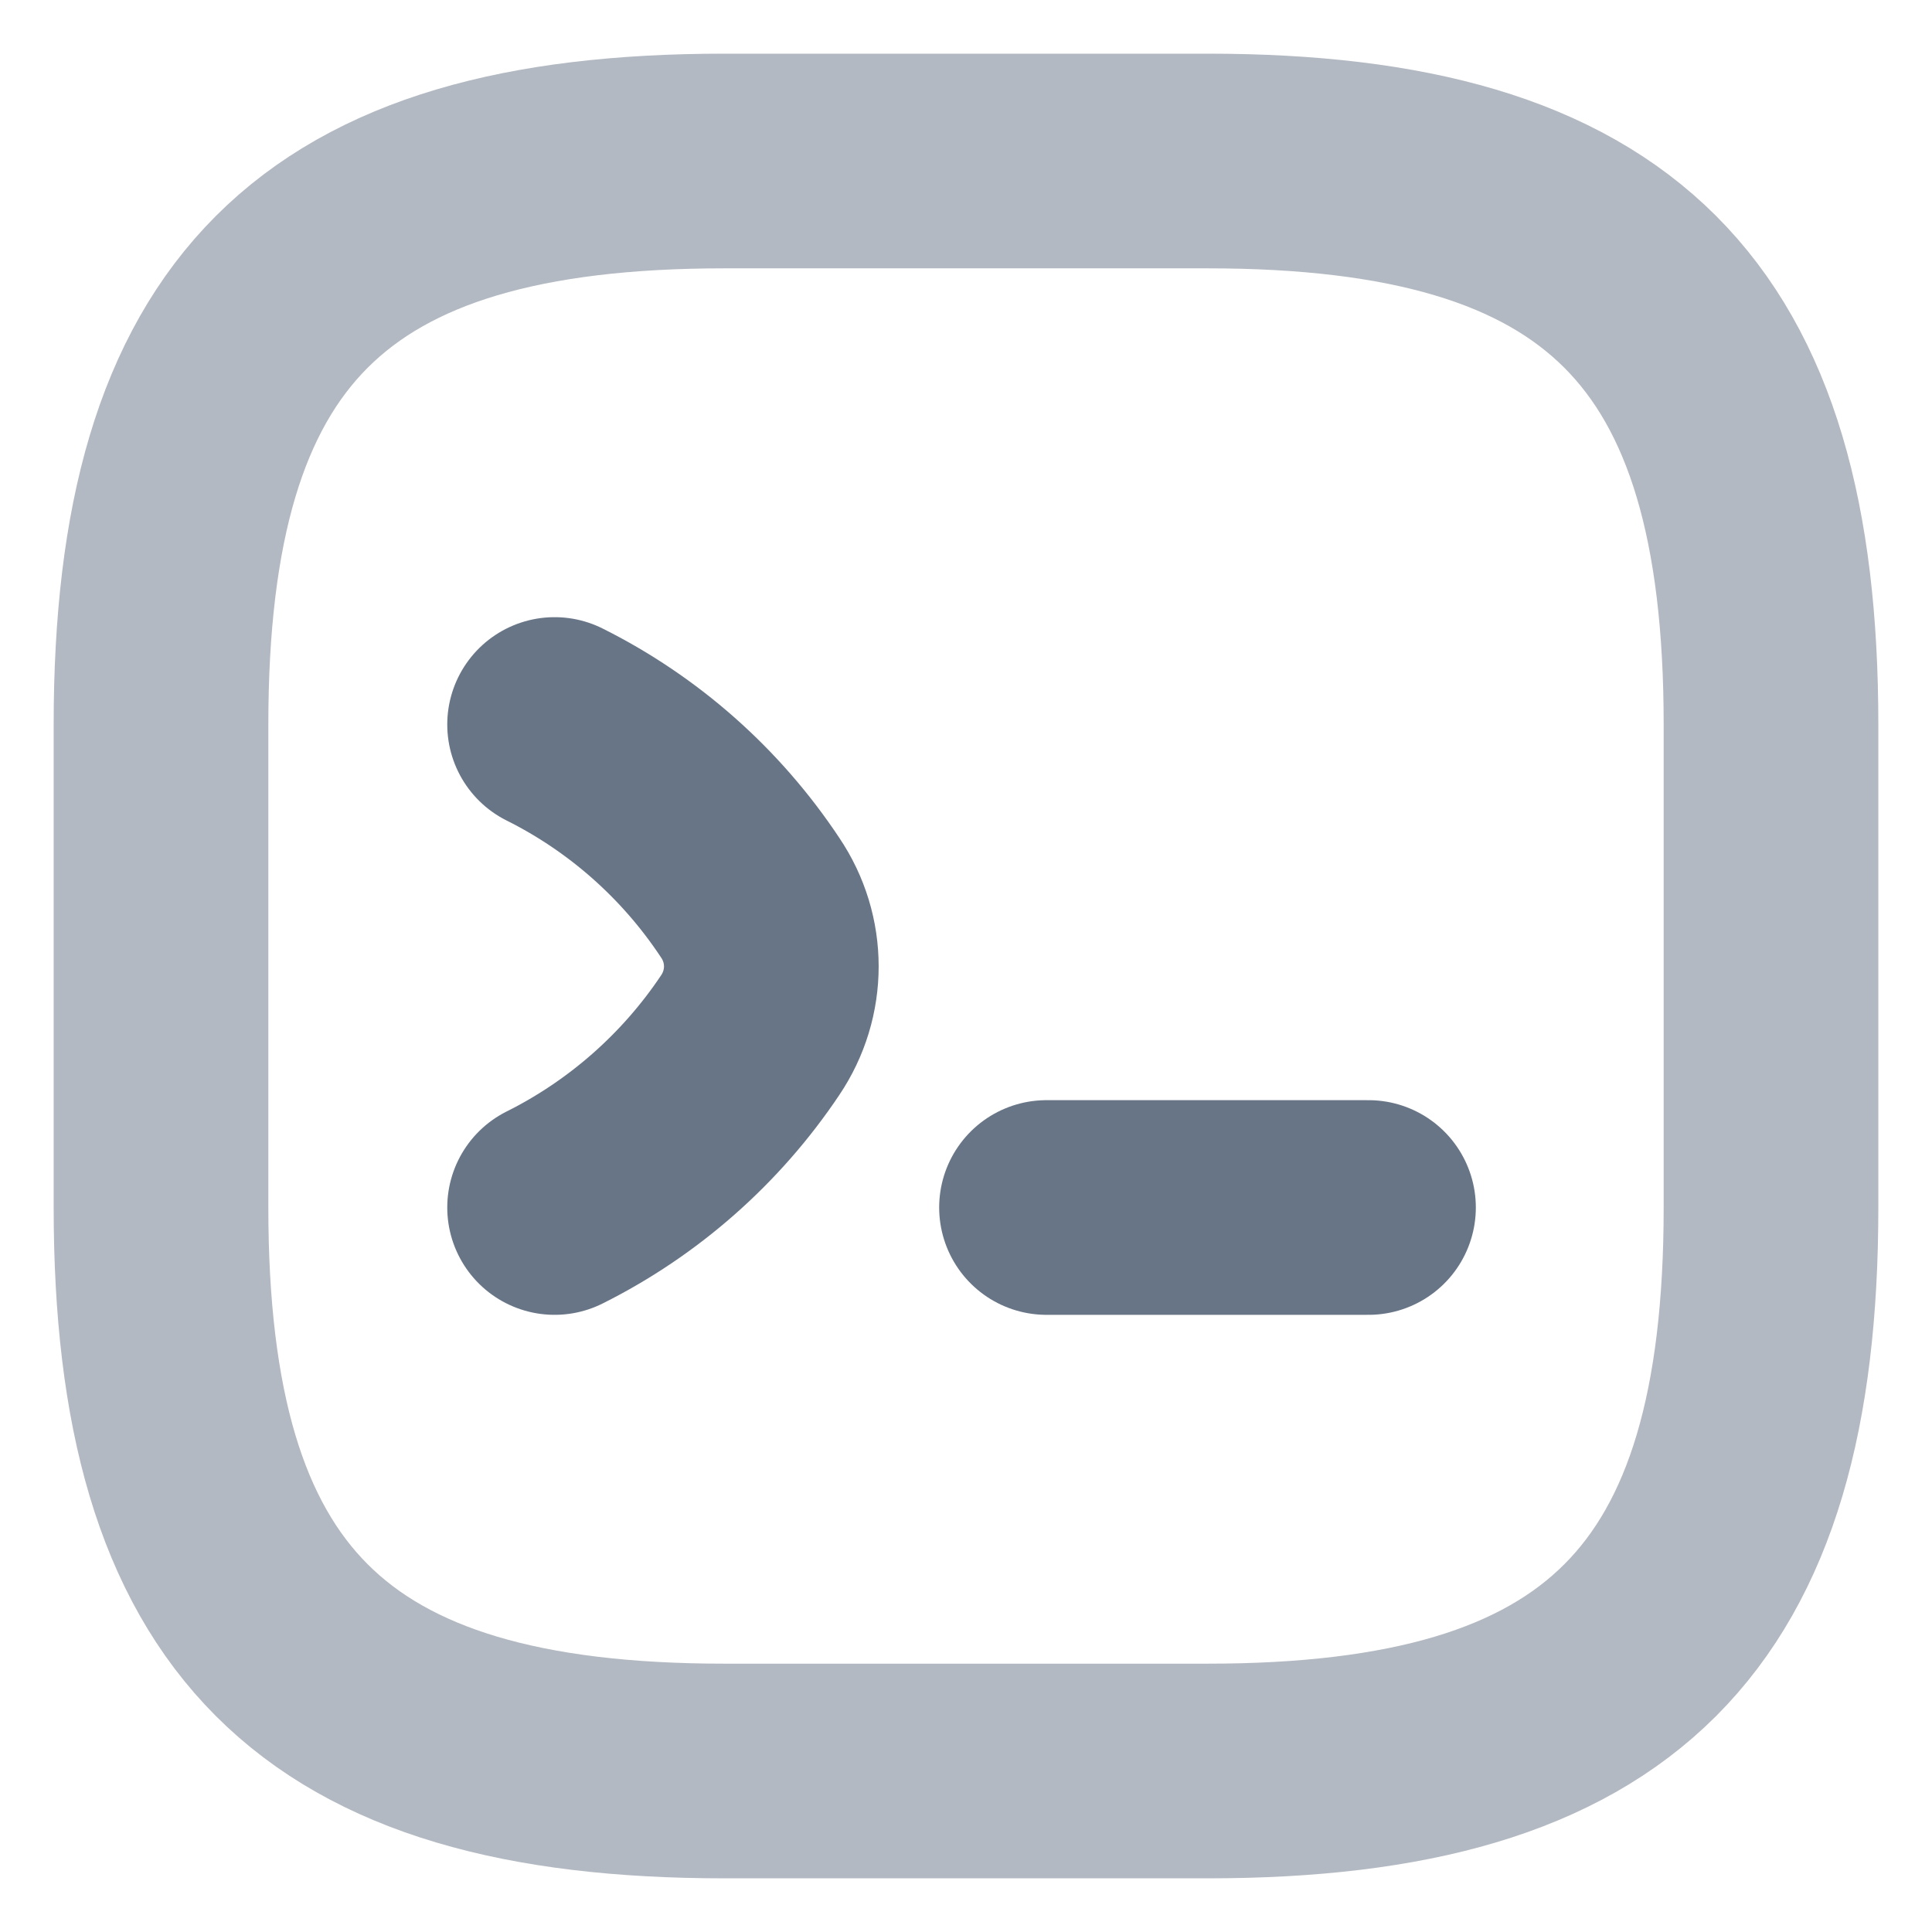
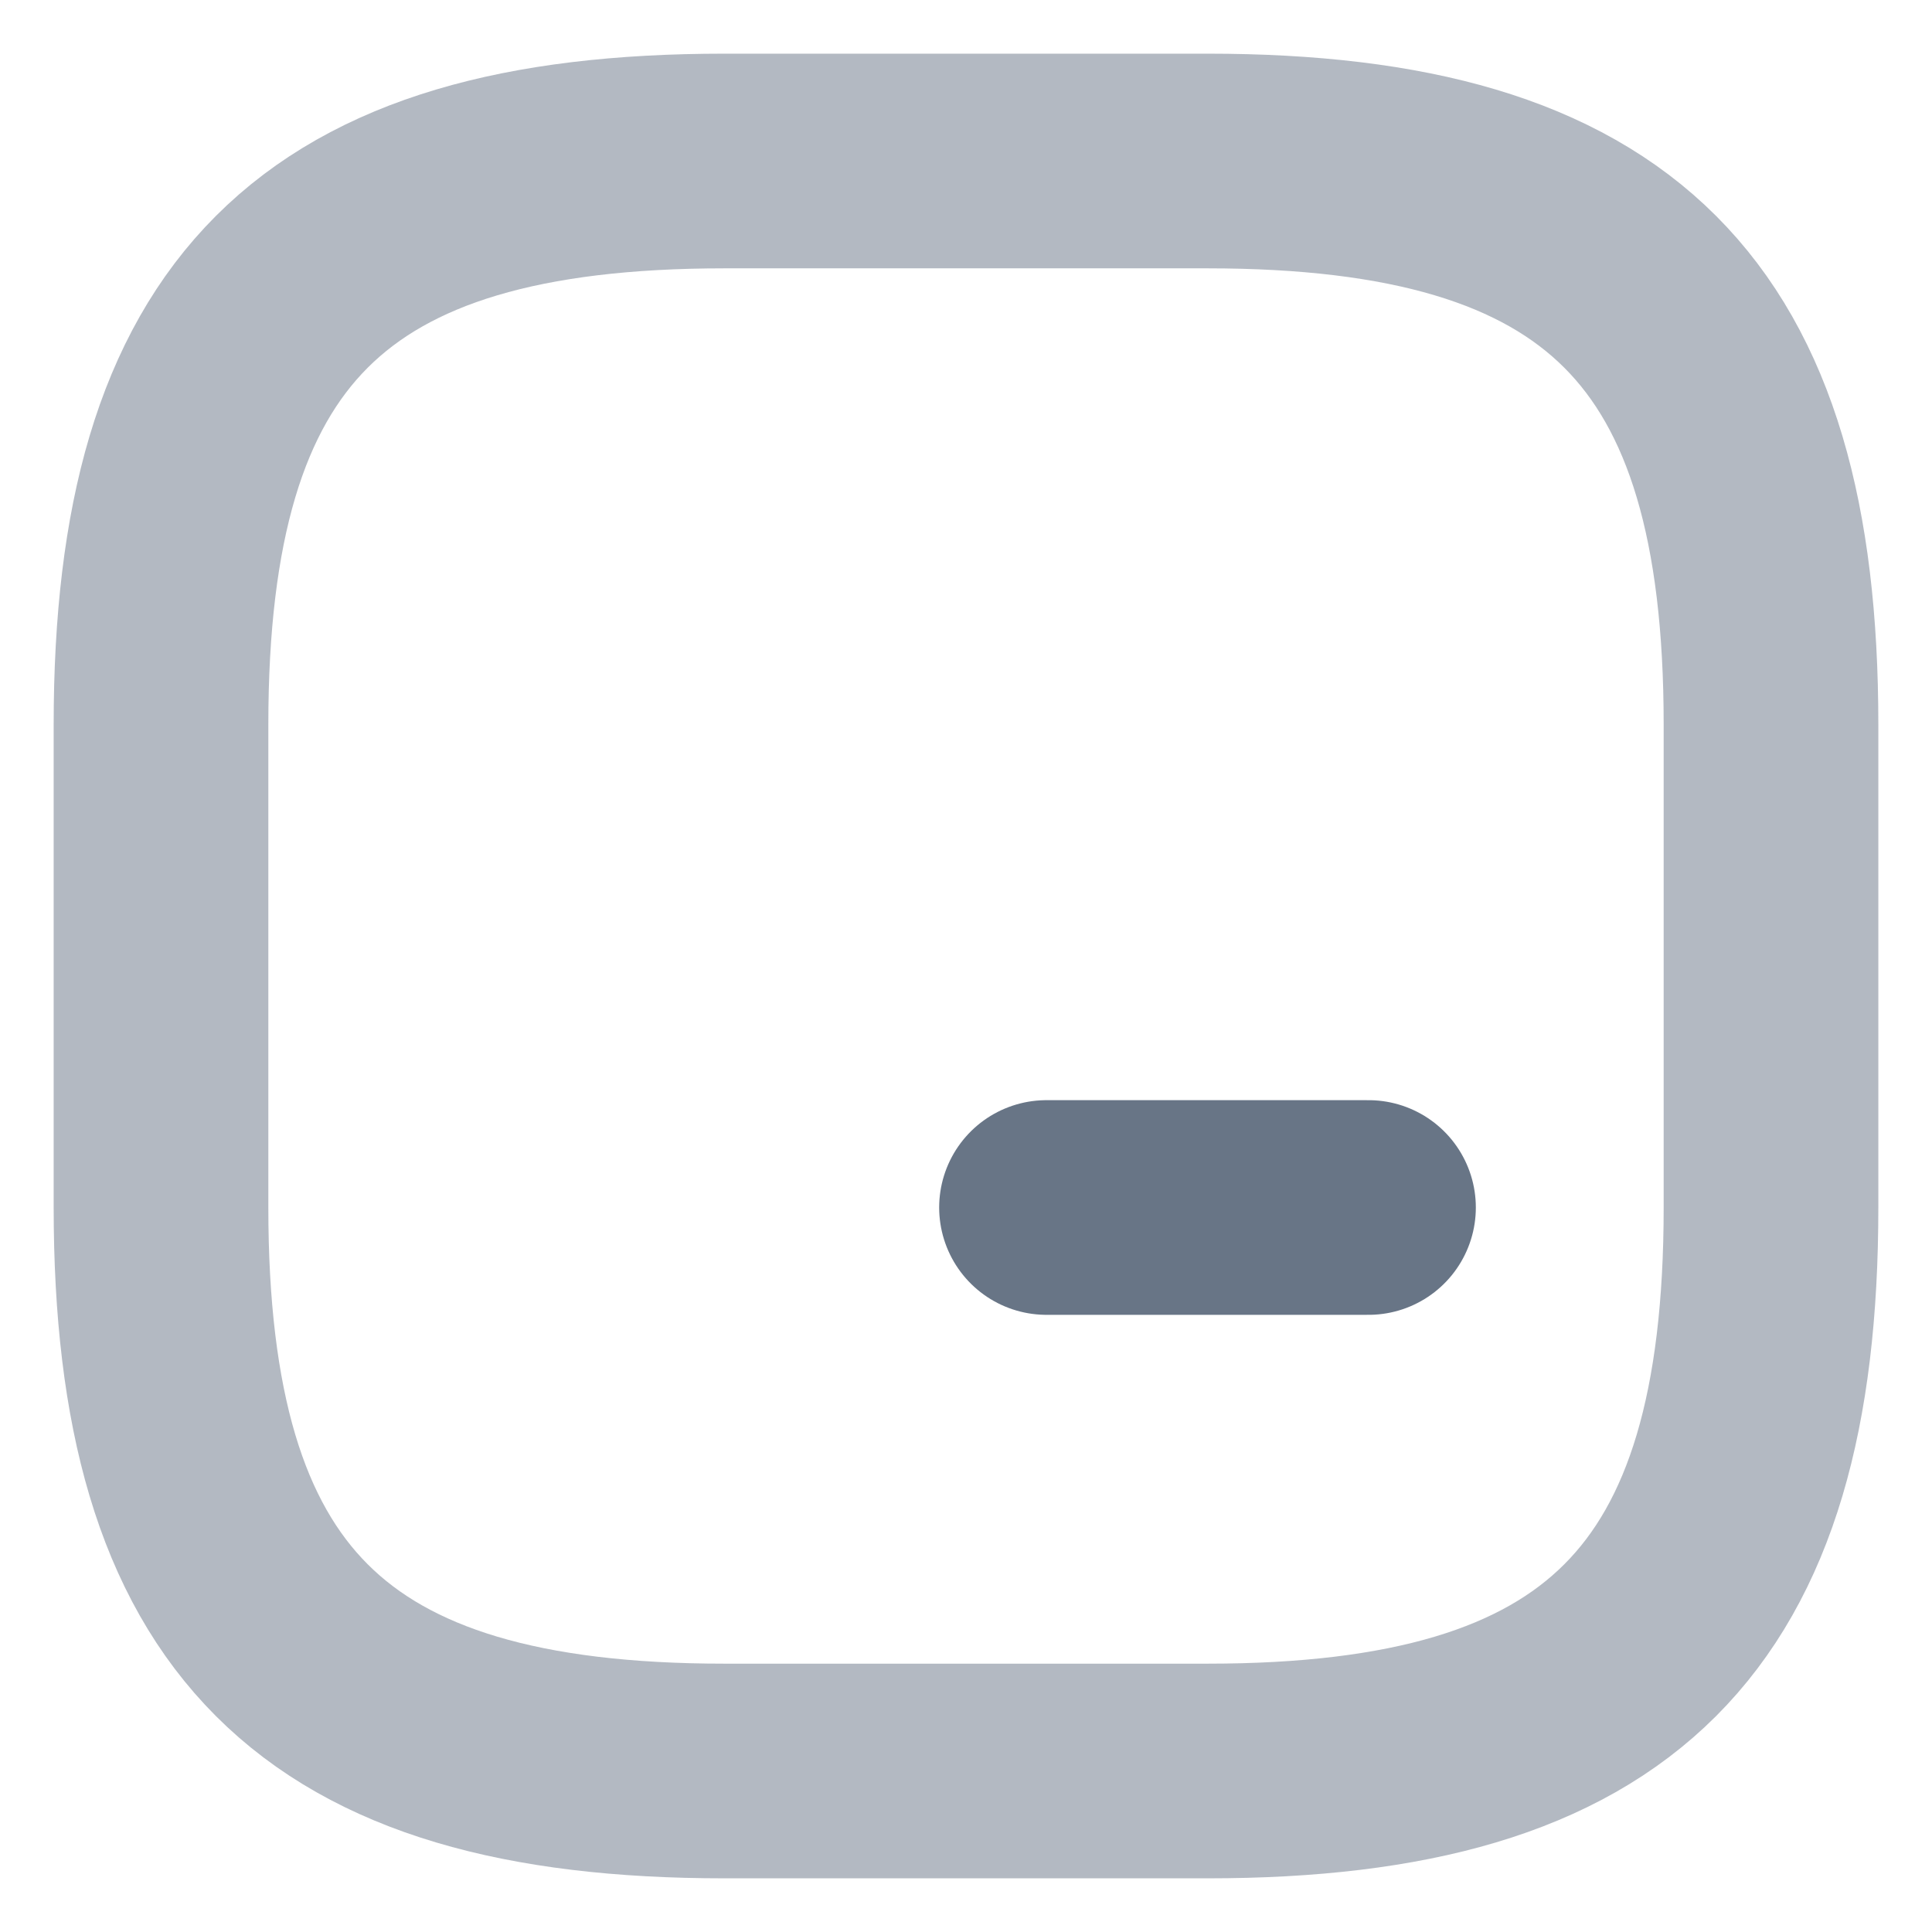
<svg xmlns="http://www.w3.org/2000/svg" width="18" height="18" viewBox="0 0 18 18" fill="none">
-   <path d="M5.167 6.75C5.902 7.117 6.532 7.673 6.989 8.363C7.252 8.752 7.252 9.255 6.989 9.645C6.532 10.328 5.902 10.883 5.167 11.25" stroke="#687586" stroke-width="2" stroke-linecap="round" stroke-linejoin="round" />
  <path d="M9.75 11.25H12.75" stroke="#687586" stroke-width="2" stroke-linecap="round" stroke-linejoin="round" />
  <path opacity="0.5" d="M6.75 16.5H11.25C15 16.5 16.5 15 16.5 11.25V6.75C16.5 3 15 1.5 11.25 1.5H6.75C3 1.5 1.5 3 1.5 6.75V11.25C1.5 15 3 16.5 6.75 16.5Z" stroke="#687586" stroke-width="2" stroke-linecap="round" stroke-linejoin="round" />
</svg>